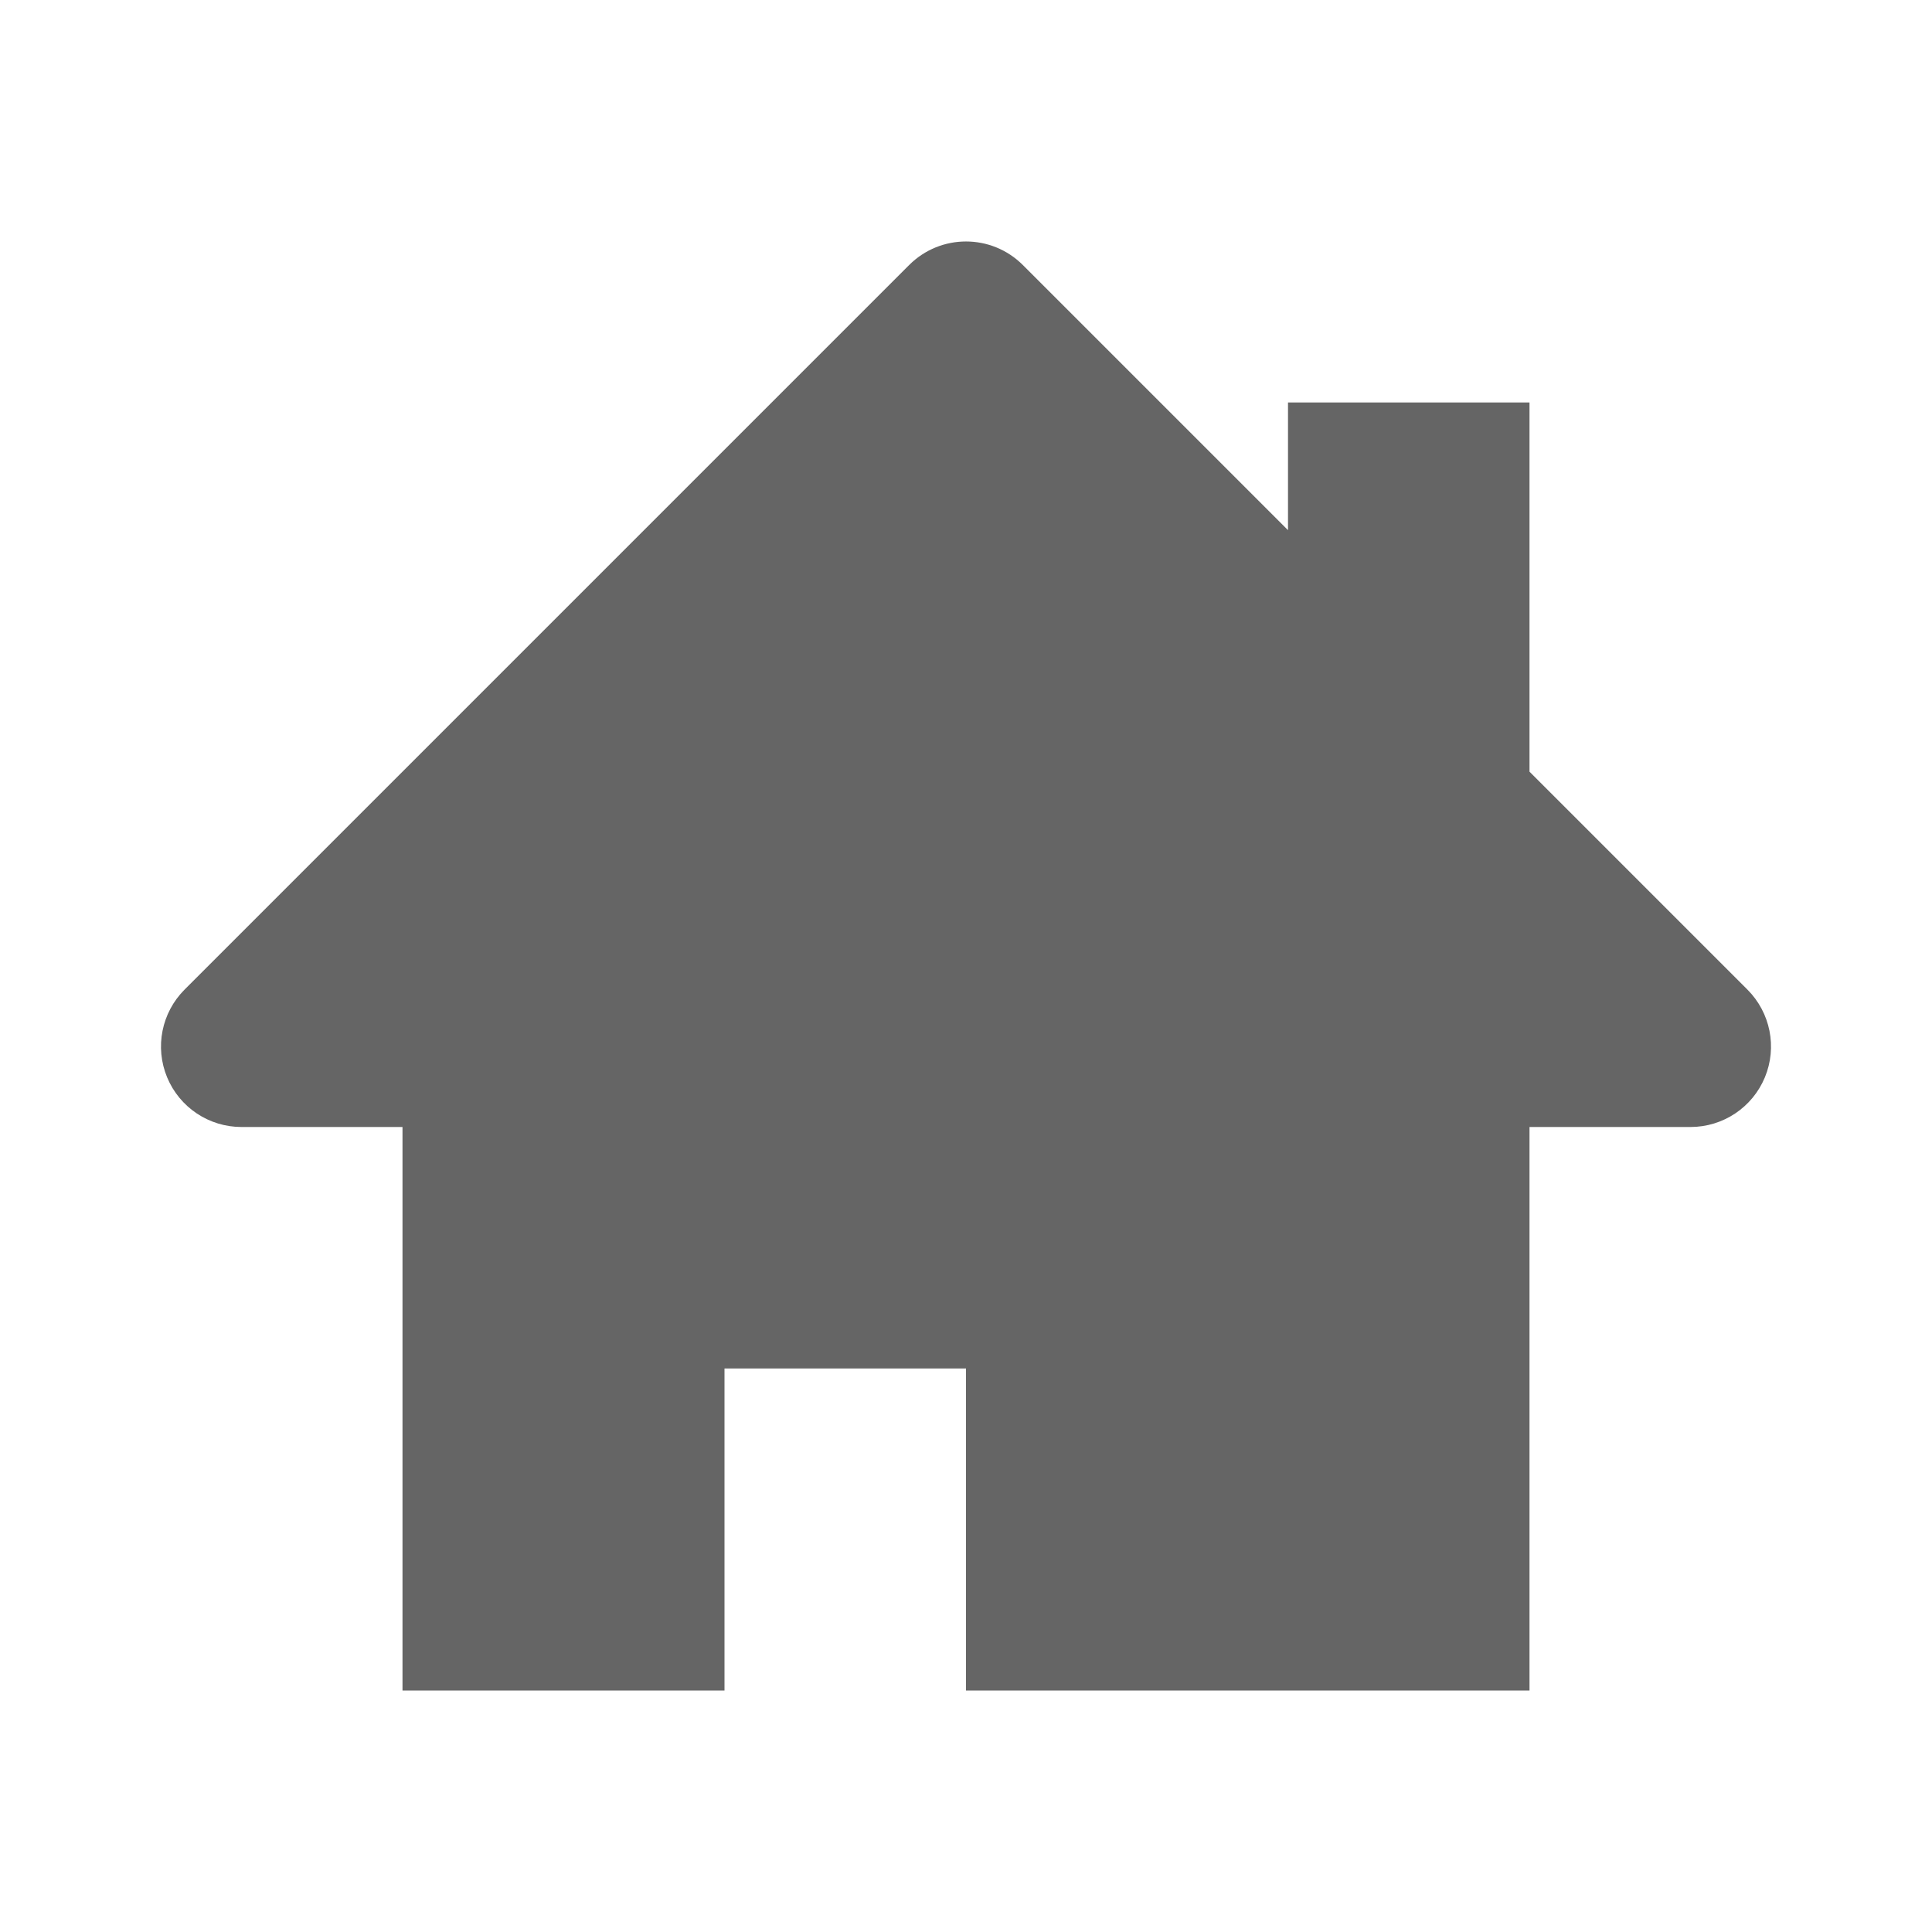
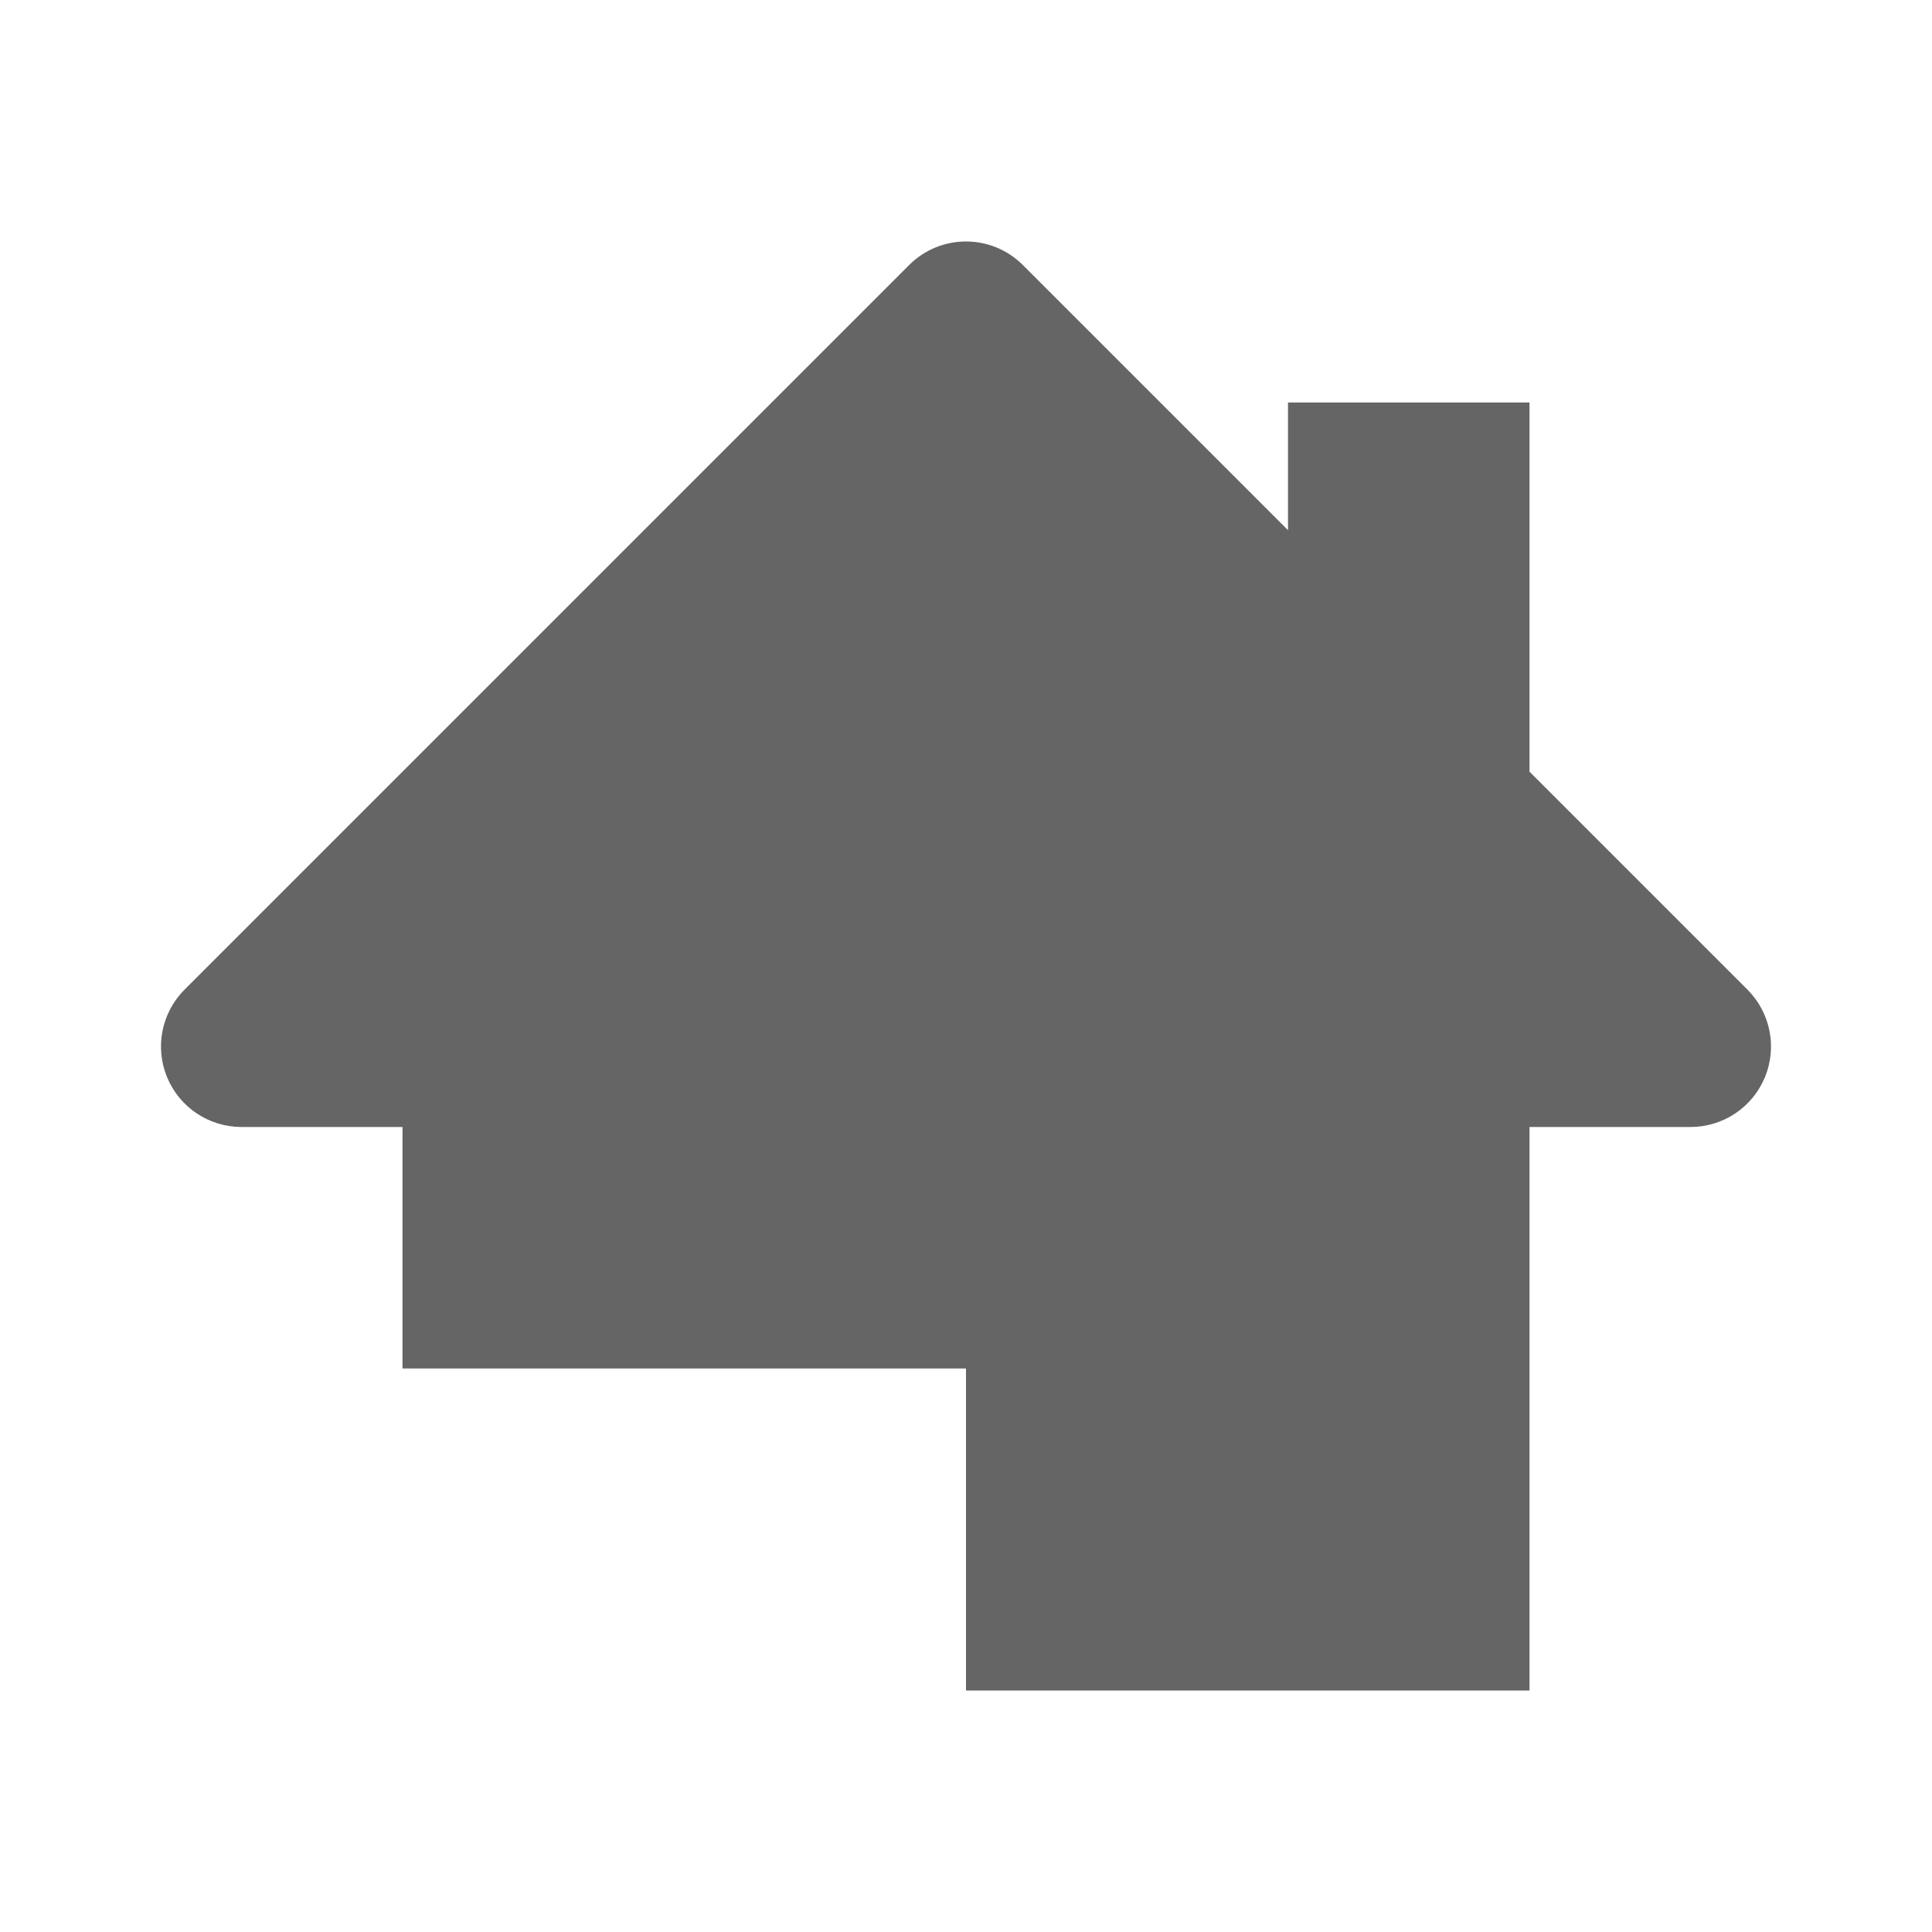
<svg xmlns="http://www.w3.org/2000/svg" fill="none" height="100%" overflow="visible" preserveAspectRatio="none" style="display: block;" viewBox="0 0 24 24" width="100%">
  <g id="home">
    <g id="background">
</g>
-     <path d="M11.293 3.293C11.684 2.902 12.316 2.902 12.707 3.293L16 6.586V5H19V9.586L21.707 12.293C21.993 12.579 22.079 13.009 21.924 13.383C21.769 13.757 21.404 14 21 14H19V21H12V17H9V21H5V14H3C2.596 14 2.231 13.757 2.076 13.383C1.921 13.009 2.007 12.579 2.293 12.293L11.293 3.293Z" fill="#656565" id="home_2" />
+     <path d="M11.293 3.293C11.684 2.902 12.316 2.902 12.707 3.293L16 6.586V5H19V9.586L21.707 12.293C21.993 12.579 22.079 13.009 21.924 13.383C21.769 13.757 21.404 14 21 14H19V21H12V17H9H5V14H3C2.596 14 2.231 13.757 2.076 13.383C1.921 13.009 2.007 12.579 2.293 12.293L11.293 3.293Z" fill="#656565" id="home_2" />
  </g>
</svg>